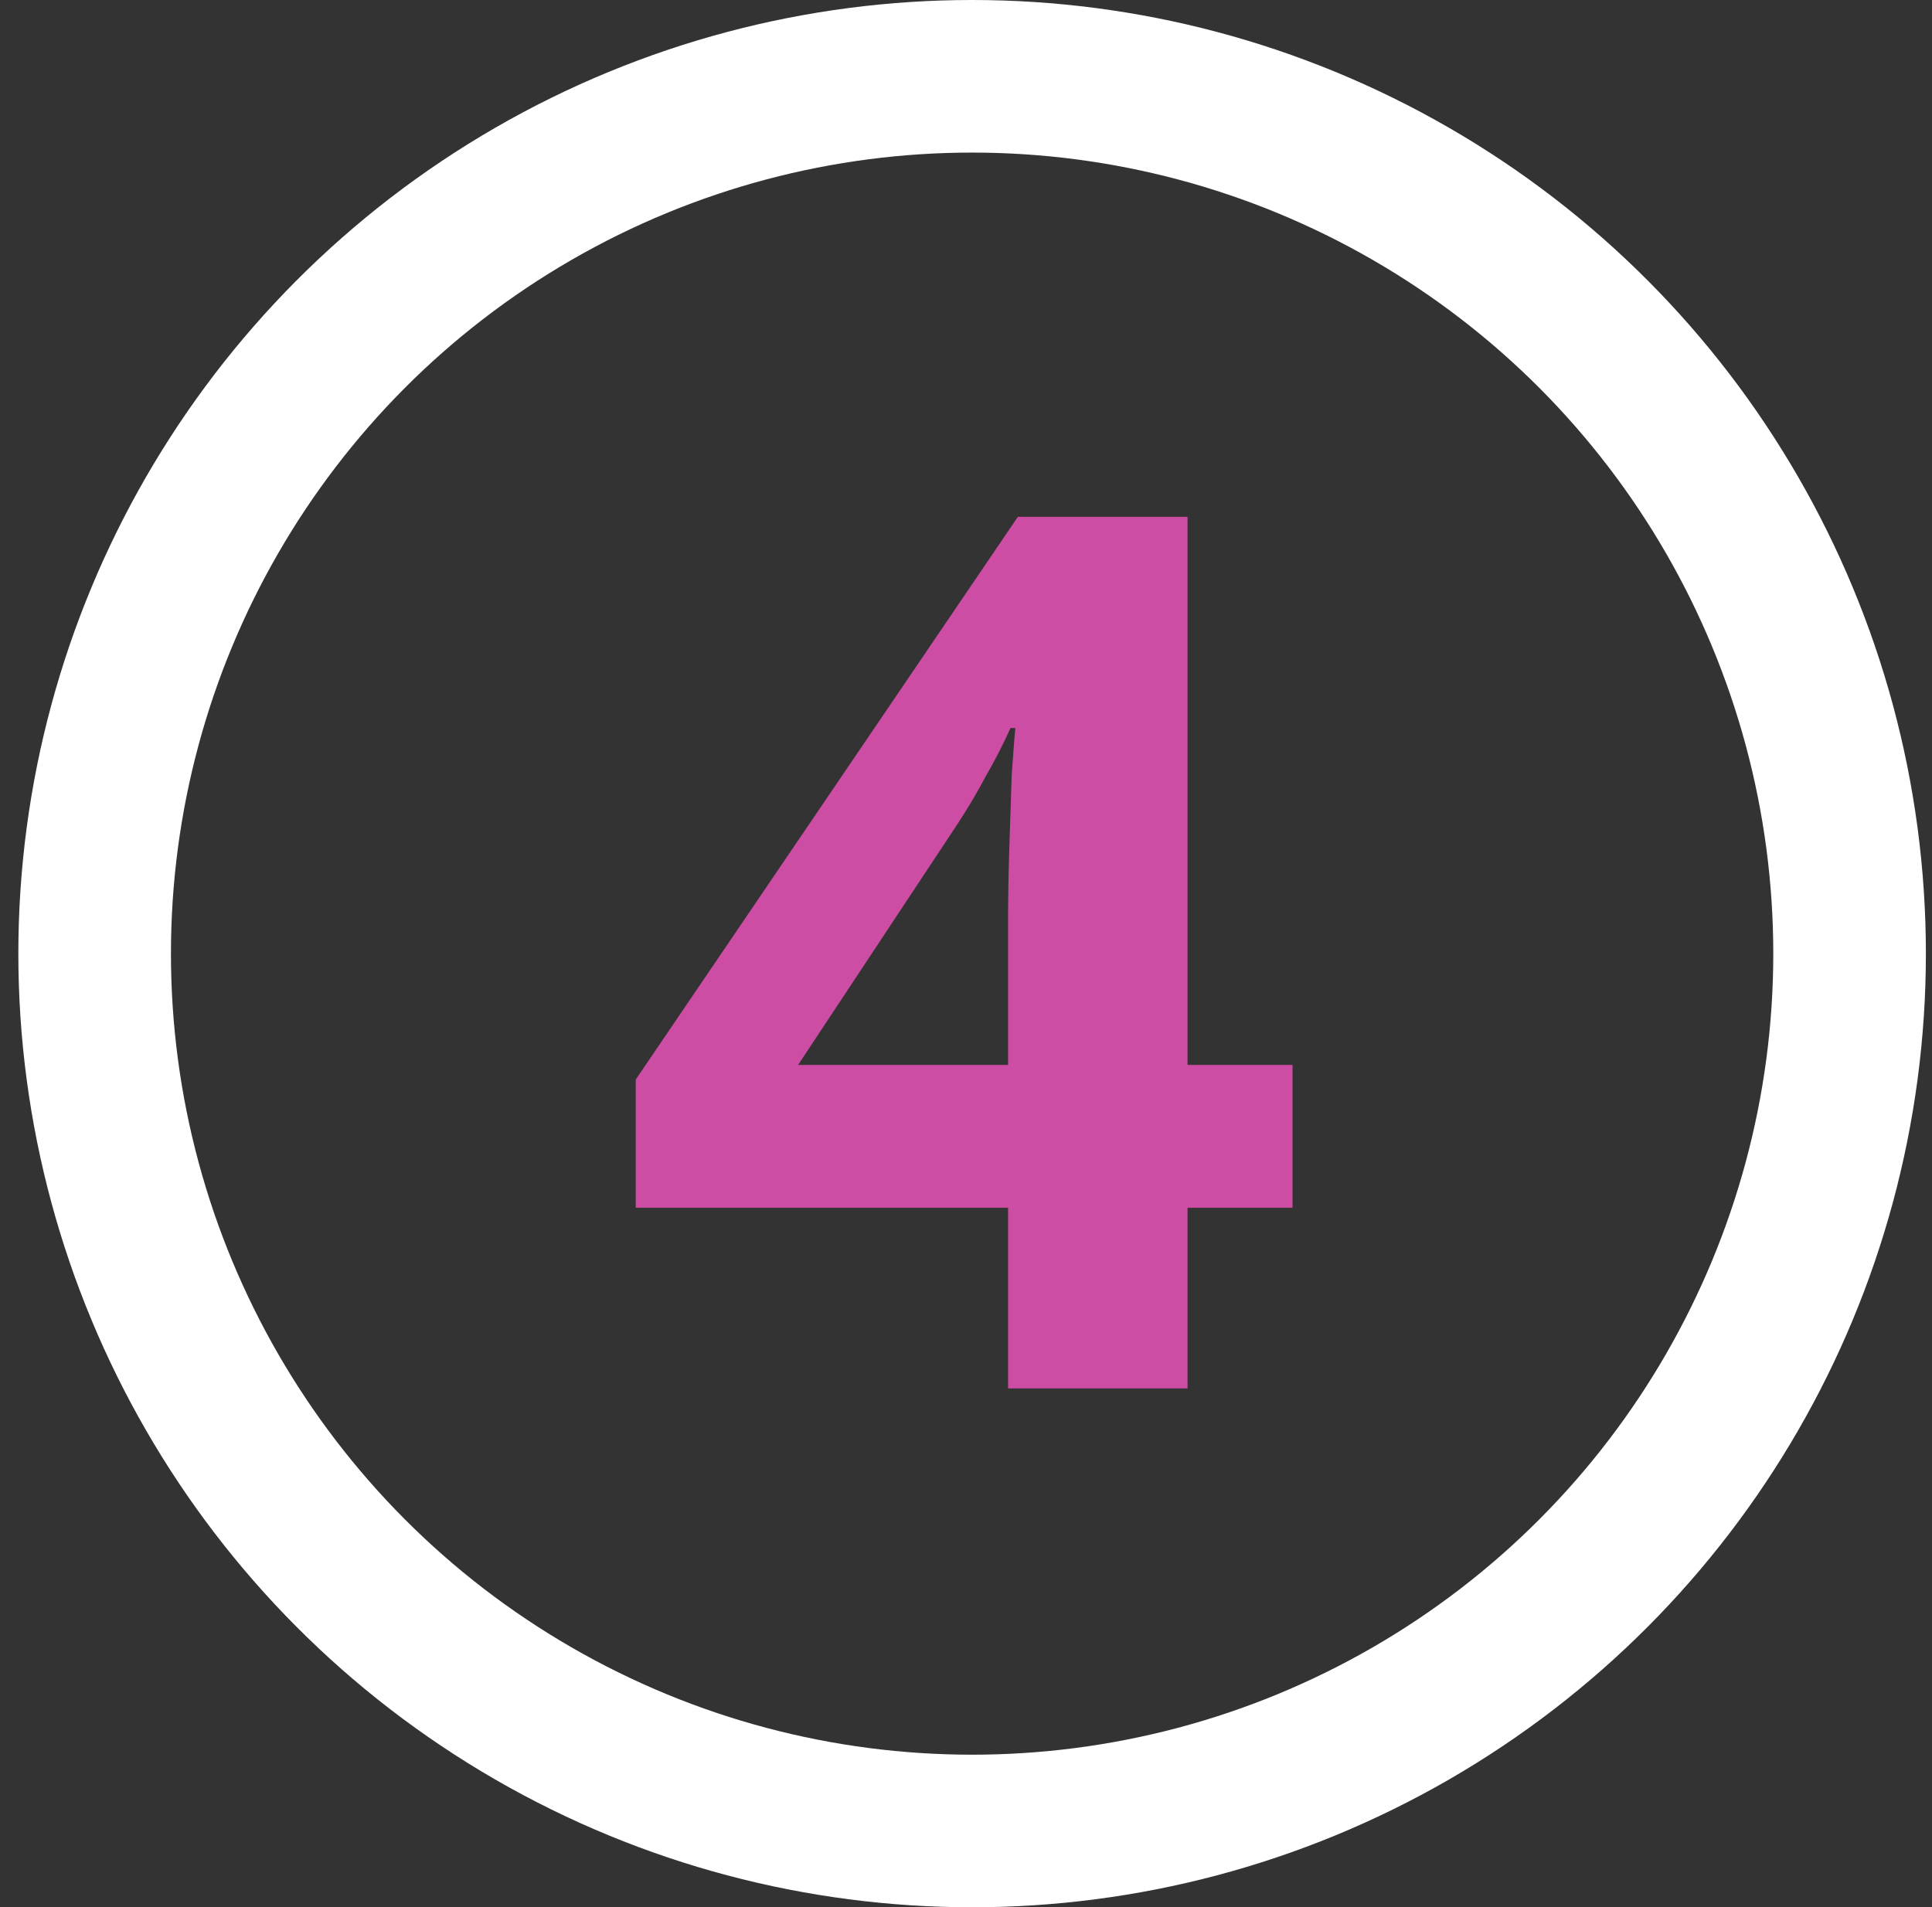
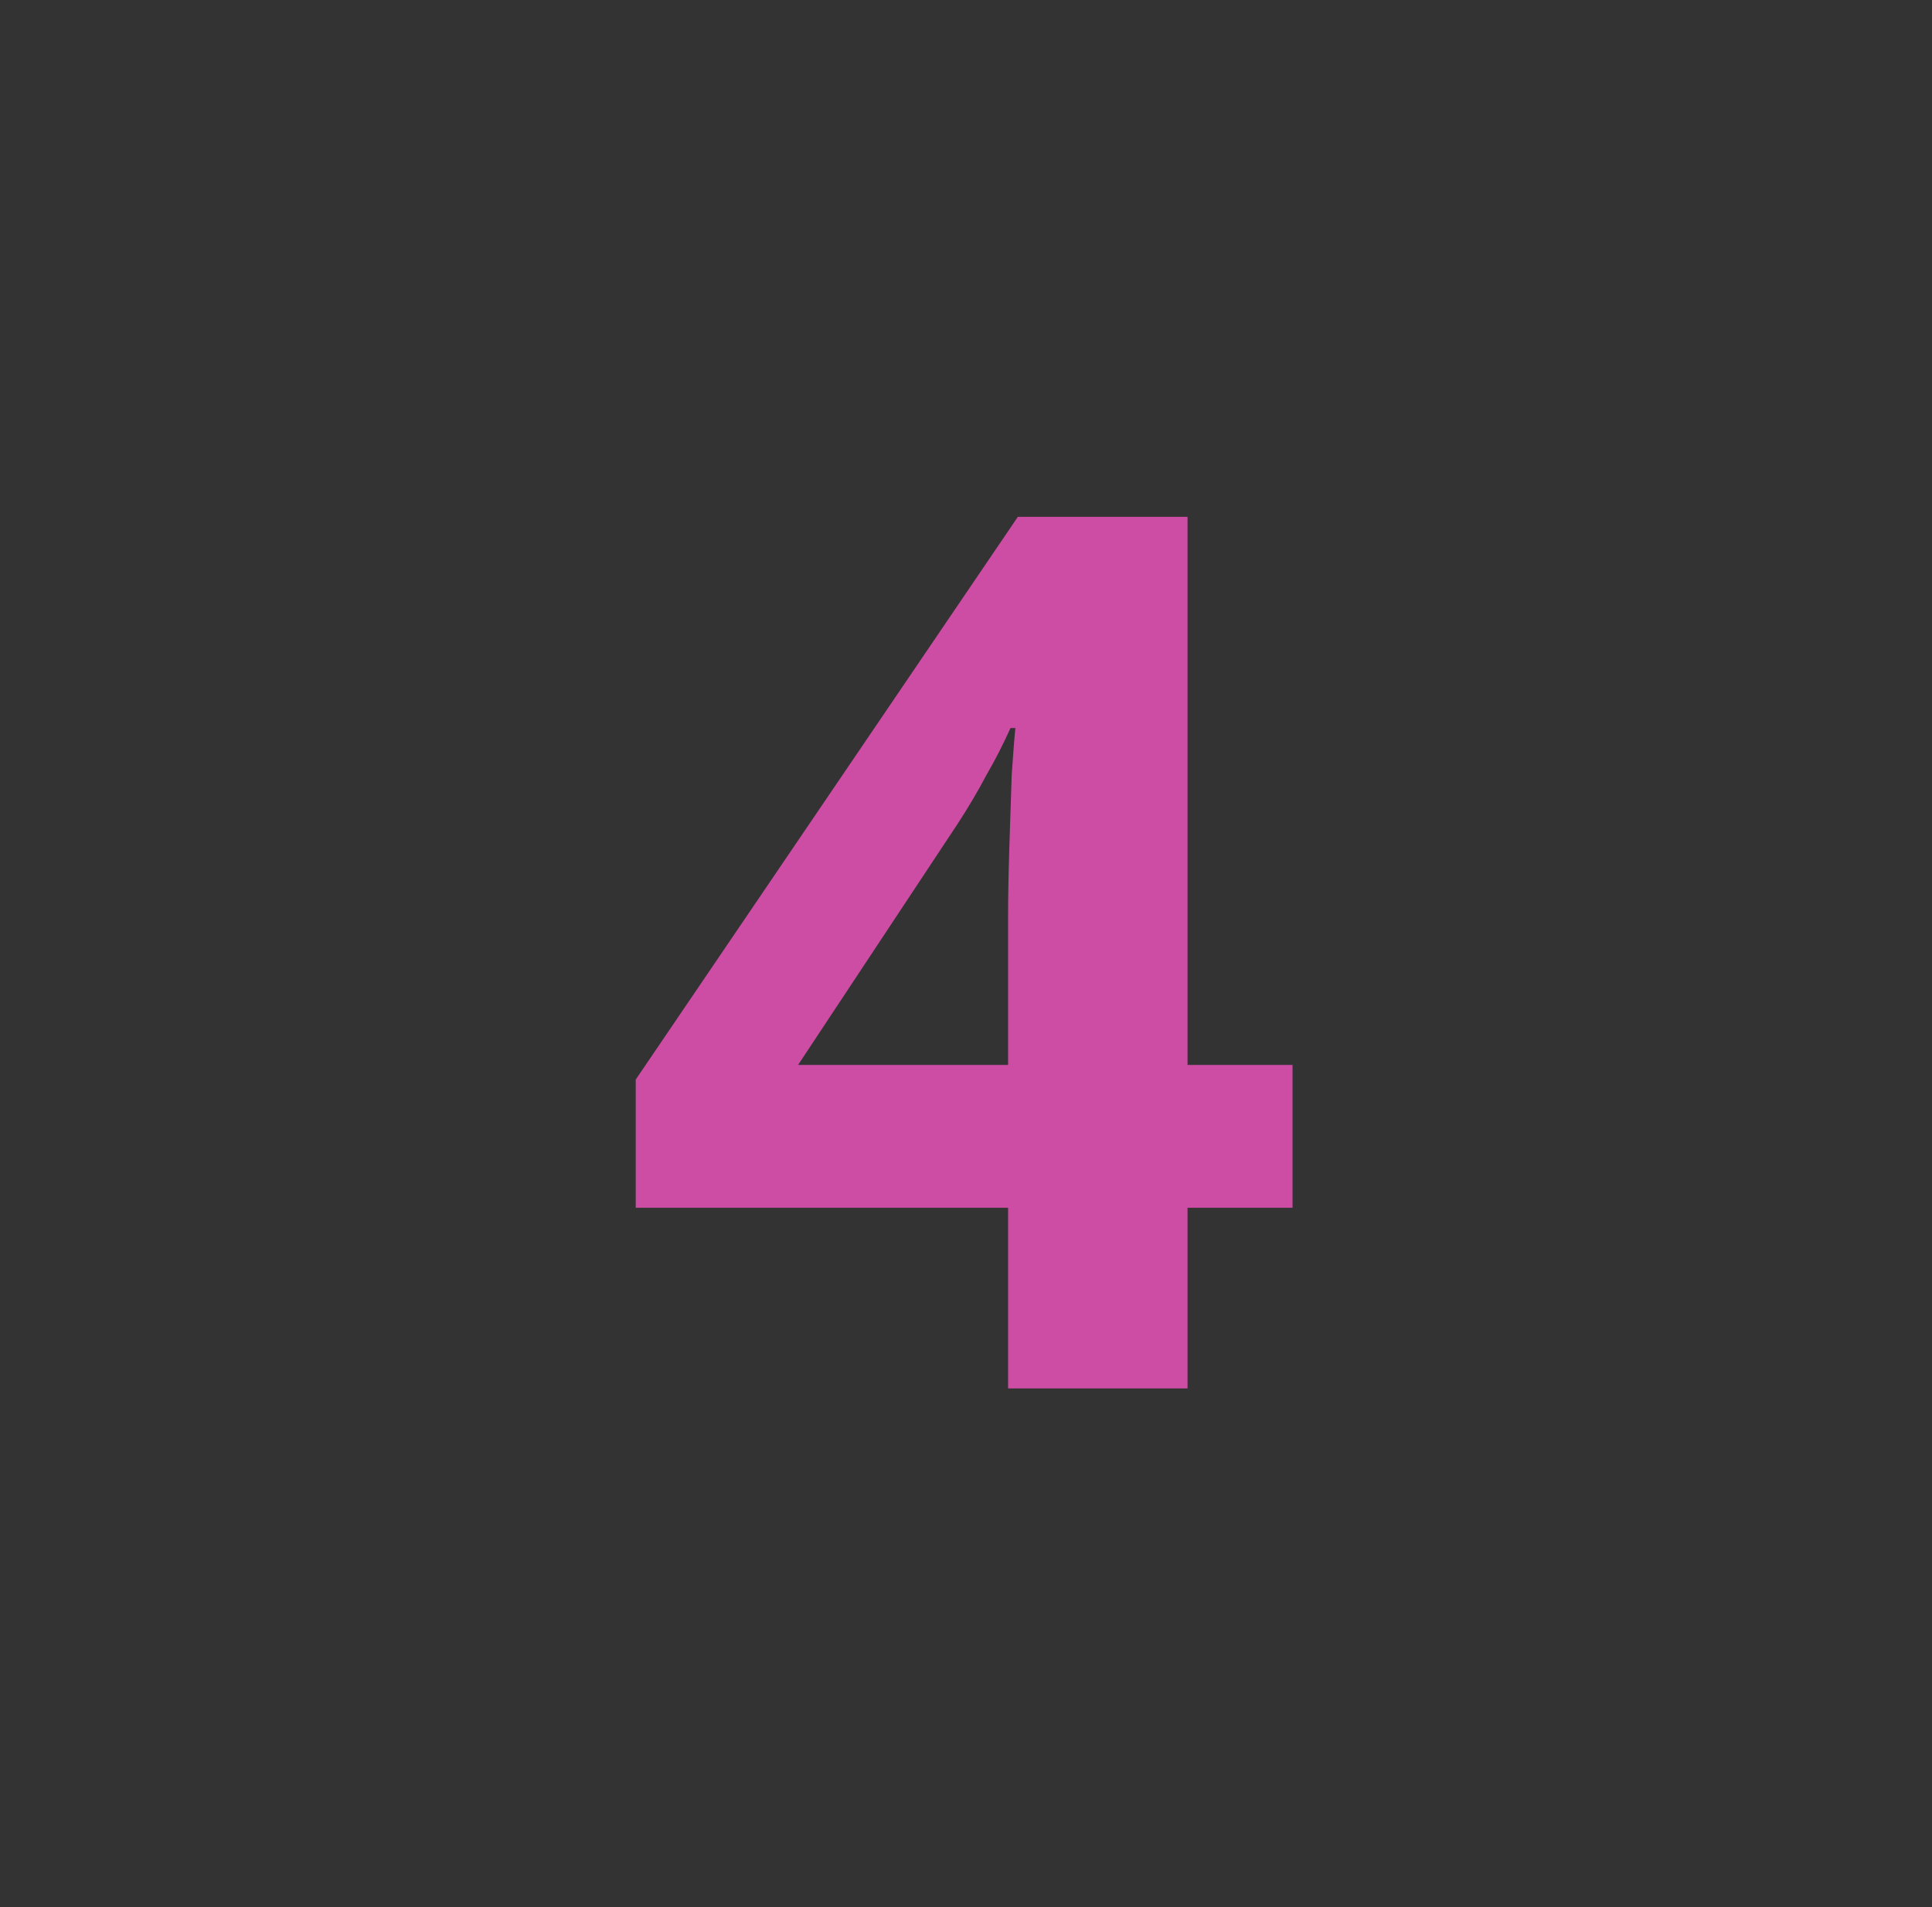
<svg xmlns="http://www.w3.org/2000/svg" width="79" height="78" viewBox="0 0 79 78" fill="none">
  <rect x="0" y="0" width="79" height="78" fill="#333333" stroke="none" />
-   <circle cx="39.75" cy="39" r="35.88" stroke="white" stroke-width="6.24" />
  <path d="M52.852 49.392H48.559V56.78H41.221V49.392H25.995V44.15L41.62 21.137H48.559V43.551H52.852V49.392ZM41.221 43.551V37.511C41.221 36.745 41.237 35.814 41.27 34.715C41.304 33.617 41.337 32.602 41.37 31.67C41.437 30.705 41.487 30.073 41.52 29.773H41.32C41.021 30.439 40.688 31.088 40.322 31.72C39.989 32.352 39.606 33.002 39.174 33.667L32.634 43.551H41.221Z" fill="#CD4DA5" />
</svg>